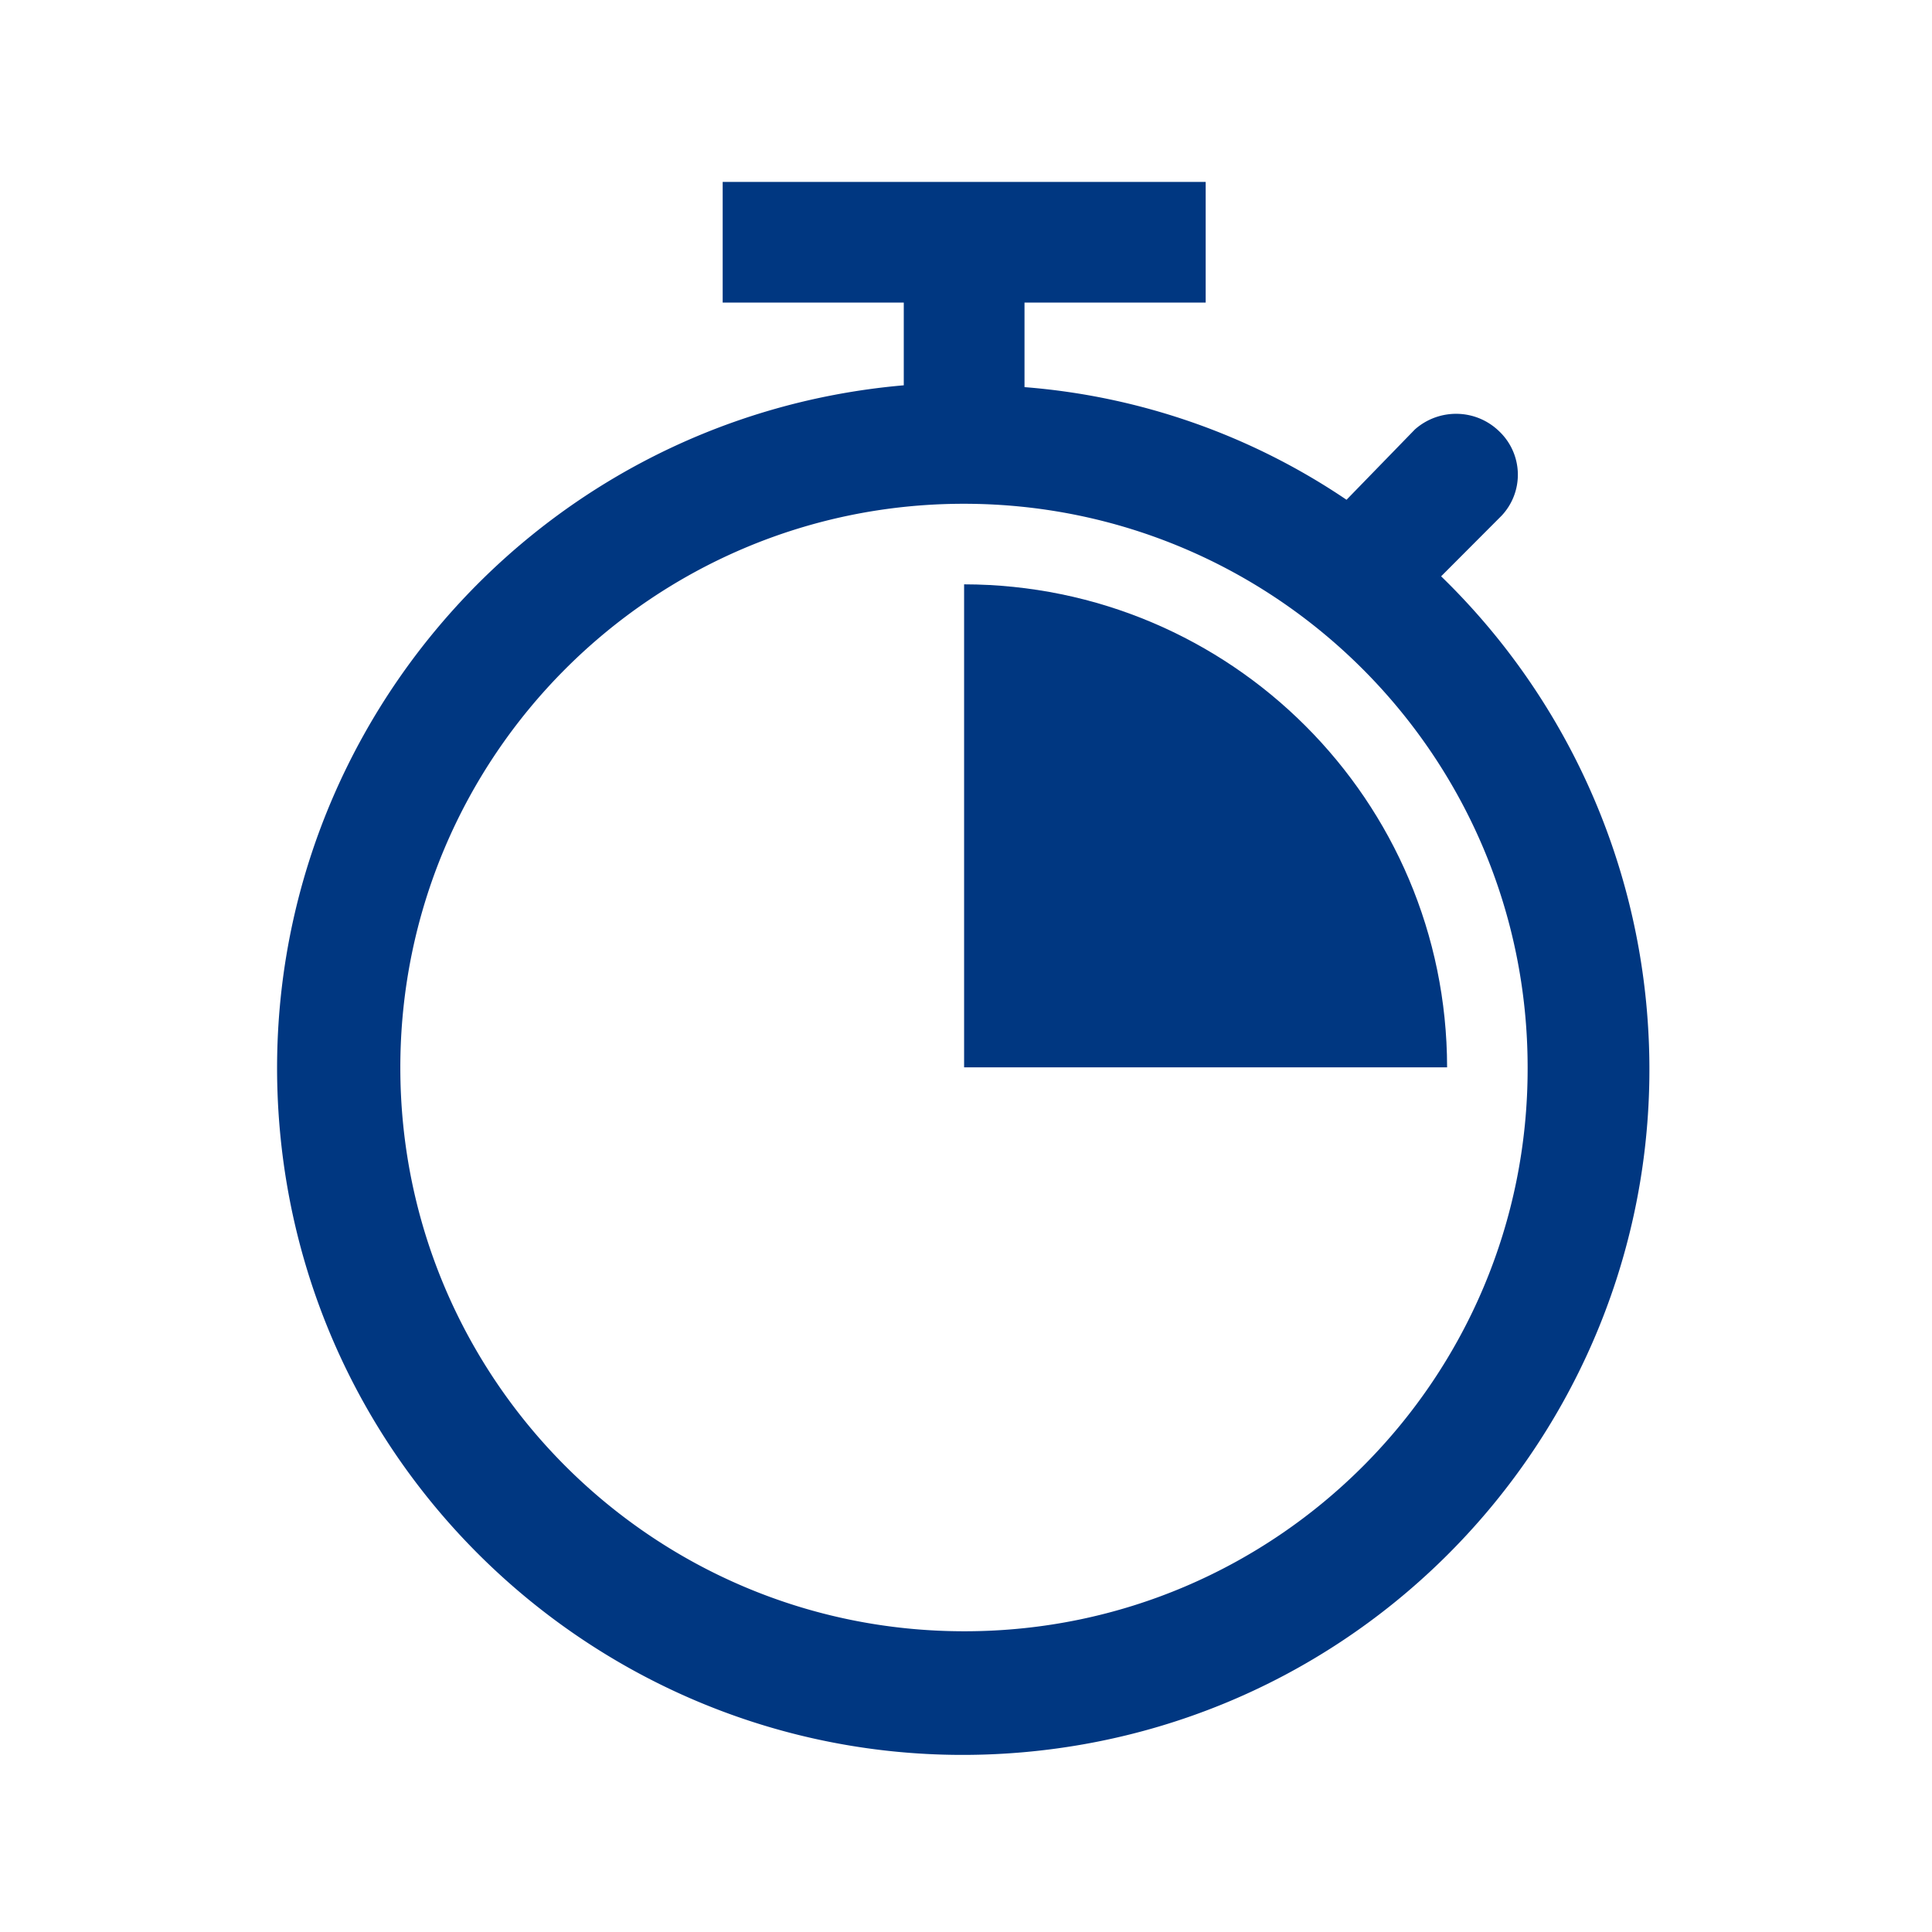
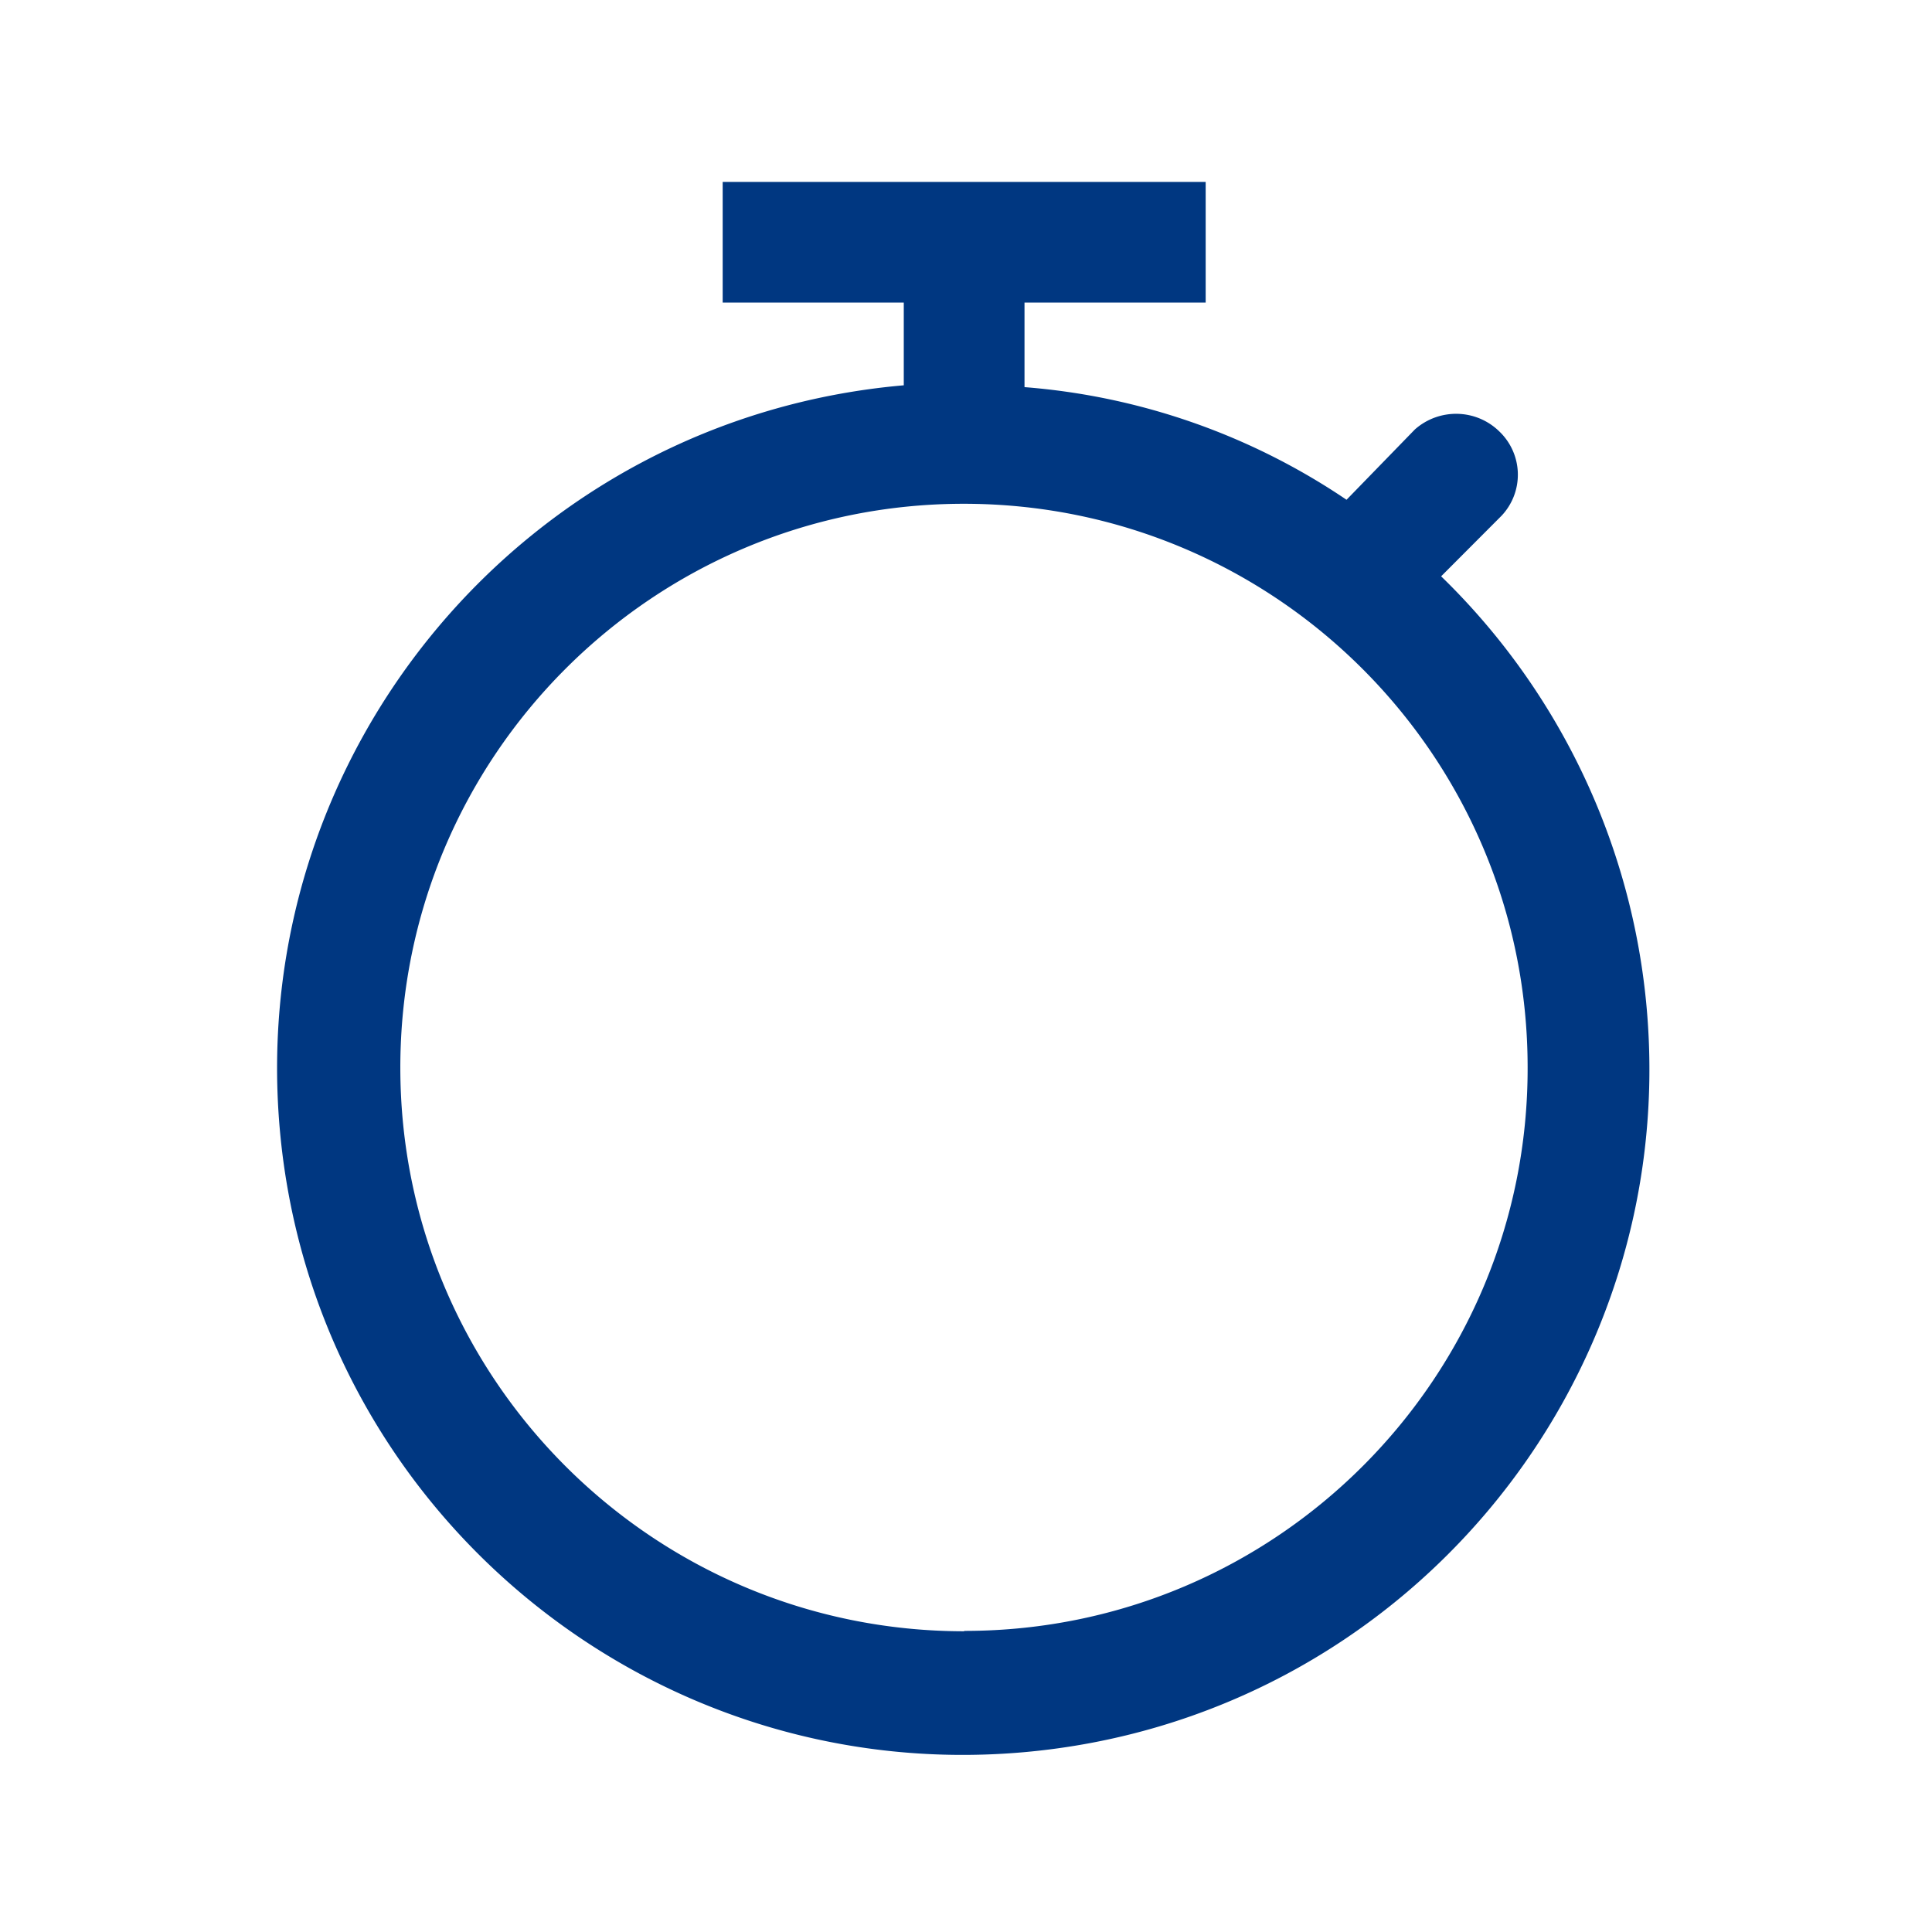
<svg xmlns="http://www.w3.org/2000/svg" width="53" height="53" xml:space="preserve" overflow="hidden">
  <g fill="#003781">
-     <path d="M26.45 44.75c-8.54 0-15.466-6.92-15.468-15.46-.002-8.54 6.919-15.47 15.458-15.47 8.54 0 15.465 6.92 15.467 15.46v.01c.016 8.52-6.882 15.44-15.407 15.46h-.05Zm13.084-28.94 1.656-1.66a1.64 1.64 0 0 0-.055-2.31c-.64-.63-1.651-.65-2.32-.06l-1.876 1.93a18.31 18.31 0 0 0-8.834-3.09V8.3h4.97V4.99h-13.25V8.3h4.968v2.27c-10.356.9-18.02 10.02-17.12 20.38C8.574 41.3 17.7 48.97 28.056 48.07c10.356-.9 18.02-10.03 17.12-20.38a18.826 18.826 0 0 0-5.642-11.88Z" />
-     <path d="M39.698 29.28c-.008-7.32-5.936-13.24-13.25-13.25v13.25Z" />
+     <path d="M26.45 44.75c-8.54 0-15.466-6.92-15.468-15.46-.002-8.54 6.919-15.47 15.458-15.47 8.54 0 15.465 6.92 15.467 15.46c.016 8.52-6.882 15.44-15.407 15.46h-.05Zm13.084-28.94 1.656-1.66a1.64 1.64 0 0 0-.055-2.31c-.64-.63-1.651-.65-2.32-.06l-1.876 1.93a18.31 18.31 0 0 0-8.834-3.09V8.3h4.97V4.99h-13.25V8.3h4.968v2.27c-10.356.9-18.02 10.02-17.12 20.38C8.574 41.3 17.7 48.97 28.056 48.07c10.356-.9 18.02-10.03 17.12-20.38a18.826 18.826 0 0 0-5.642-11.88Z" />
  </g>
</svg>